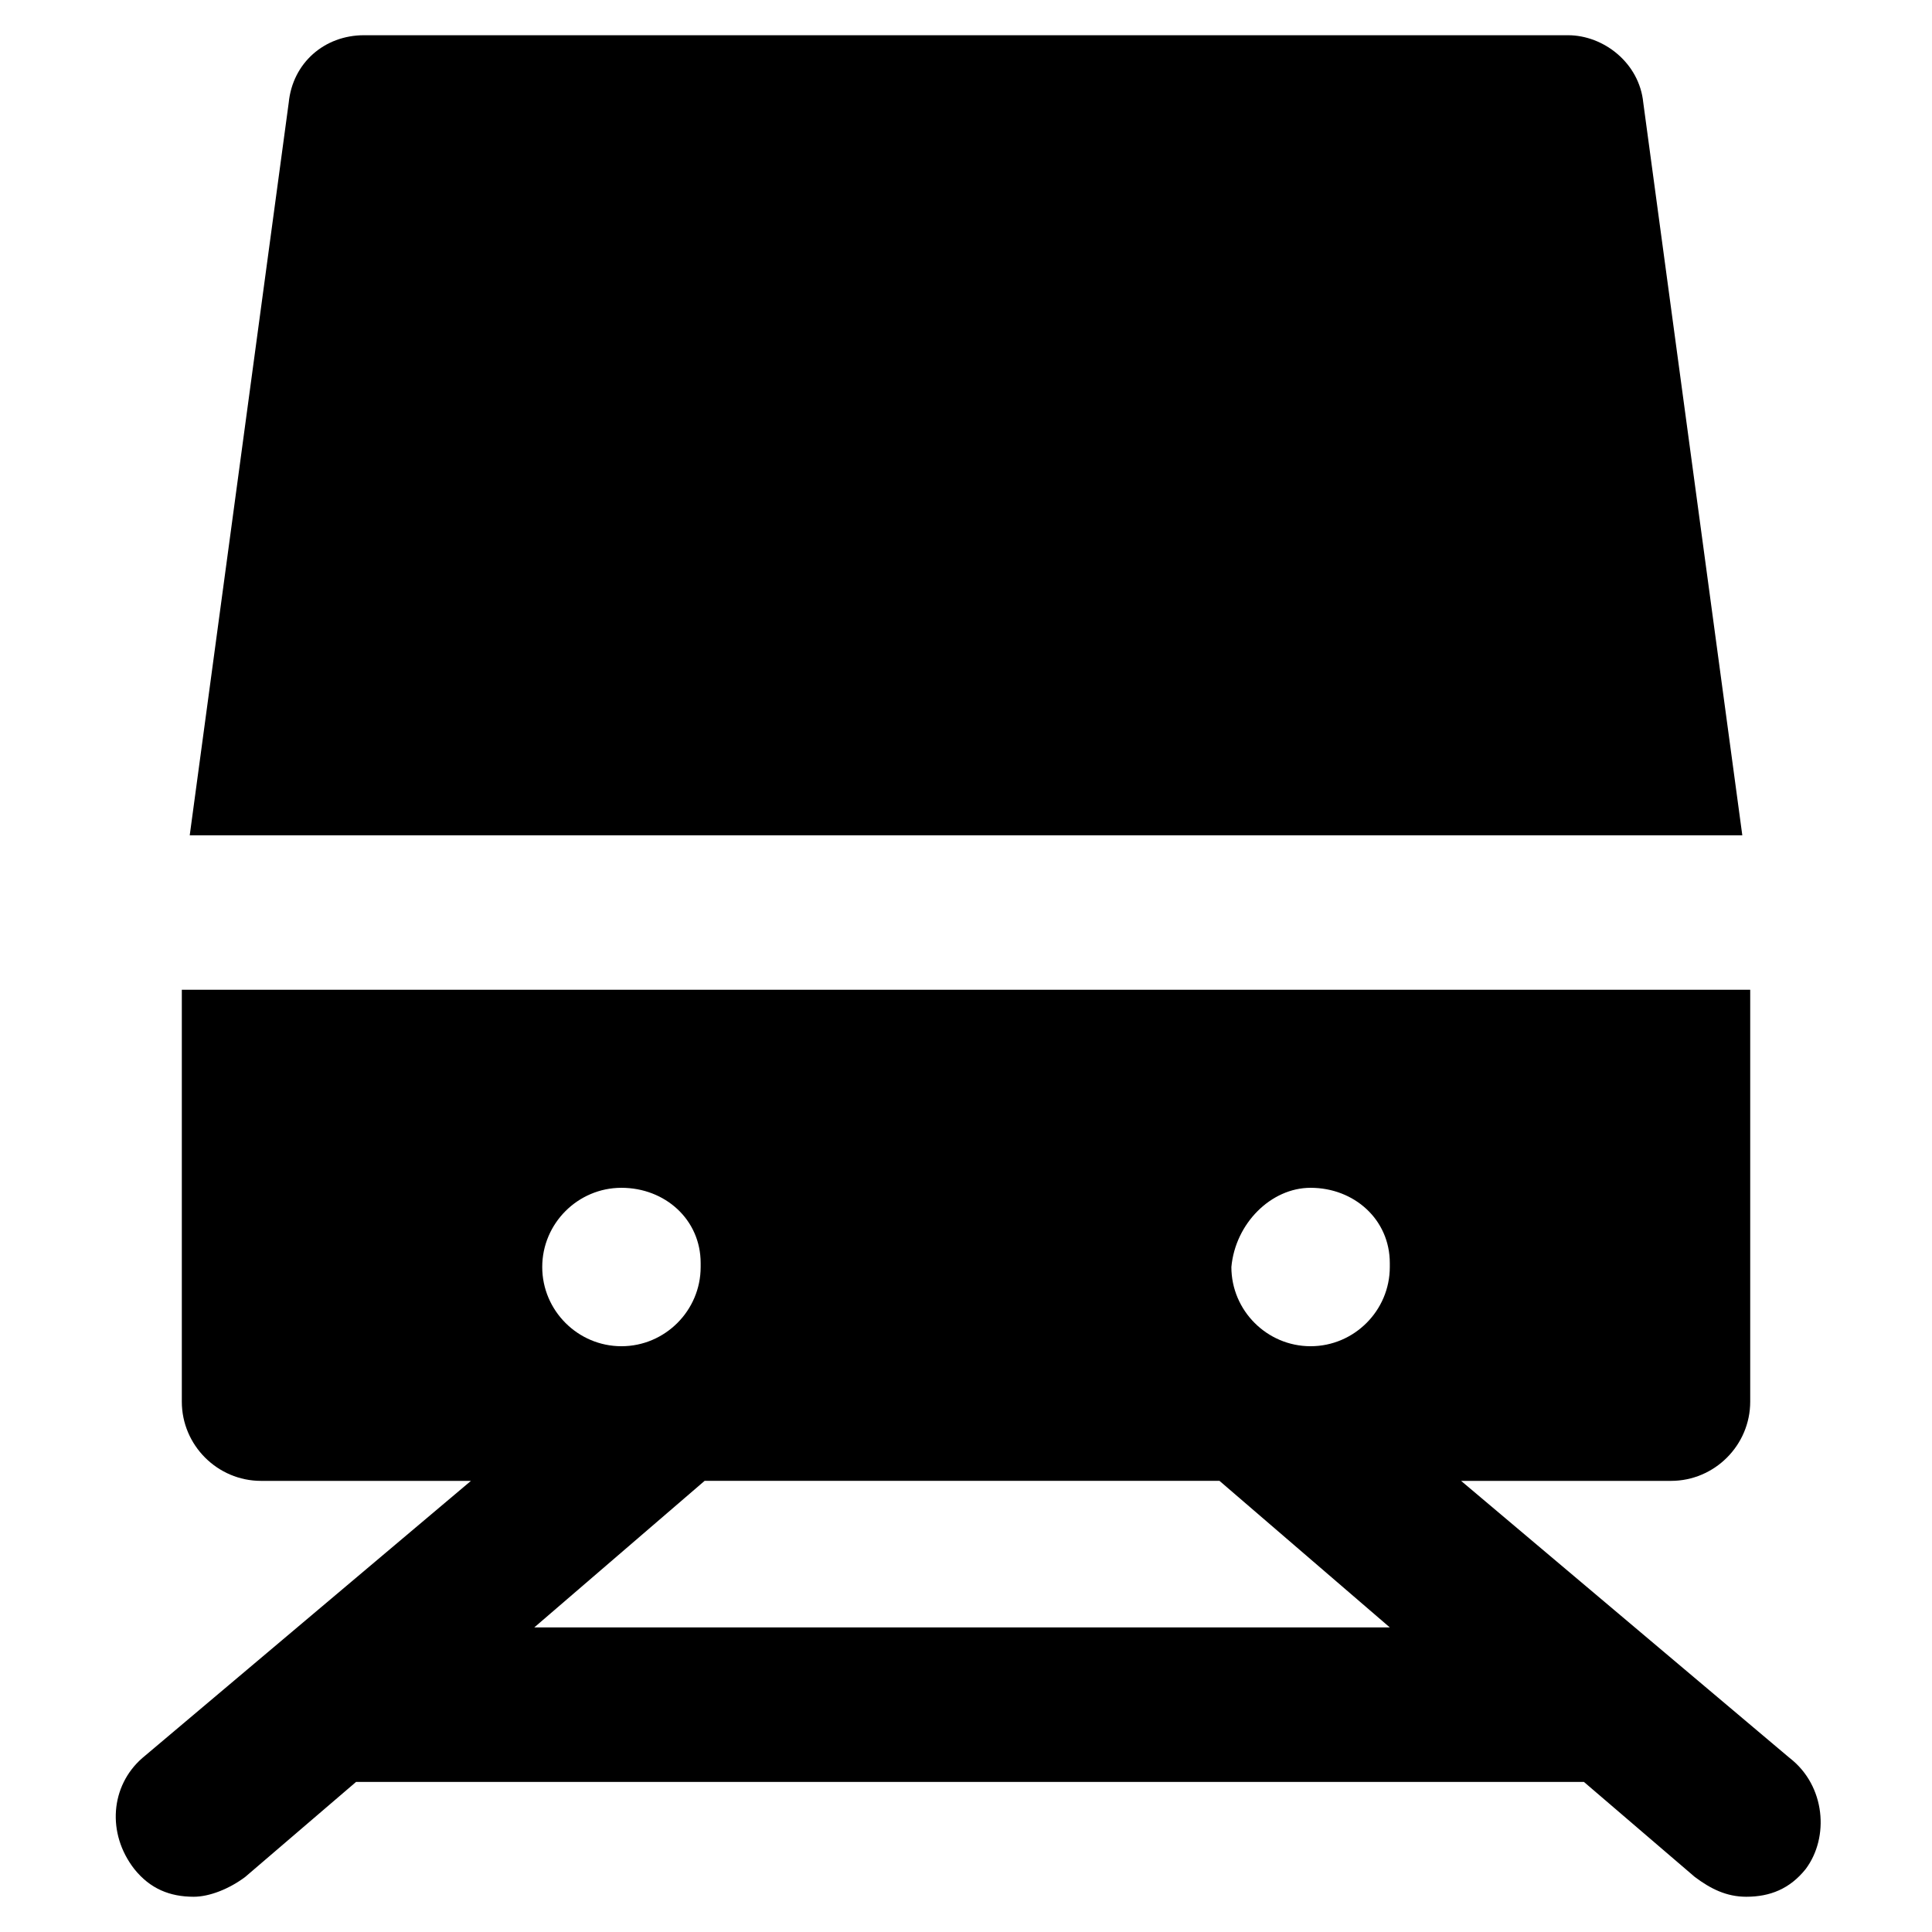
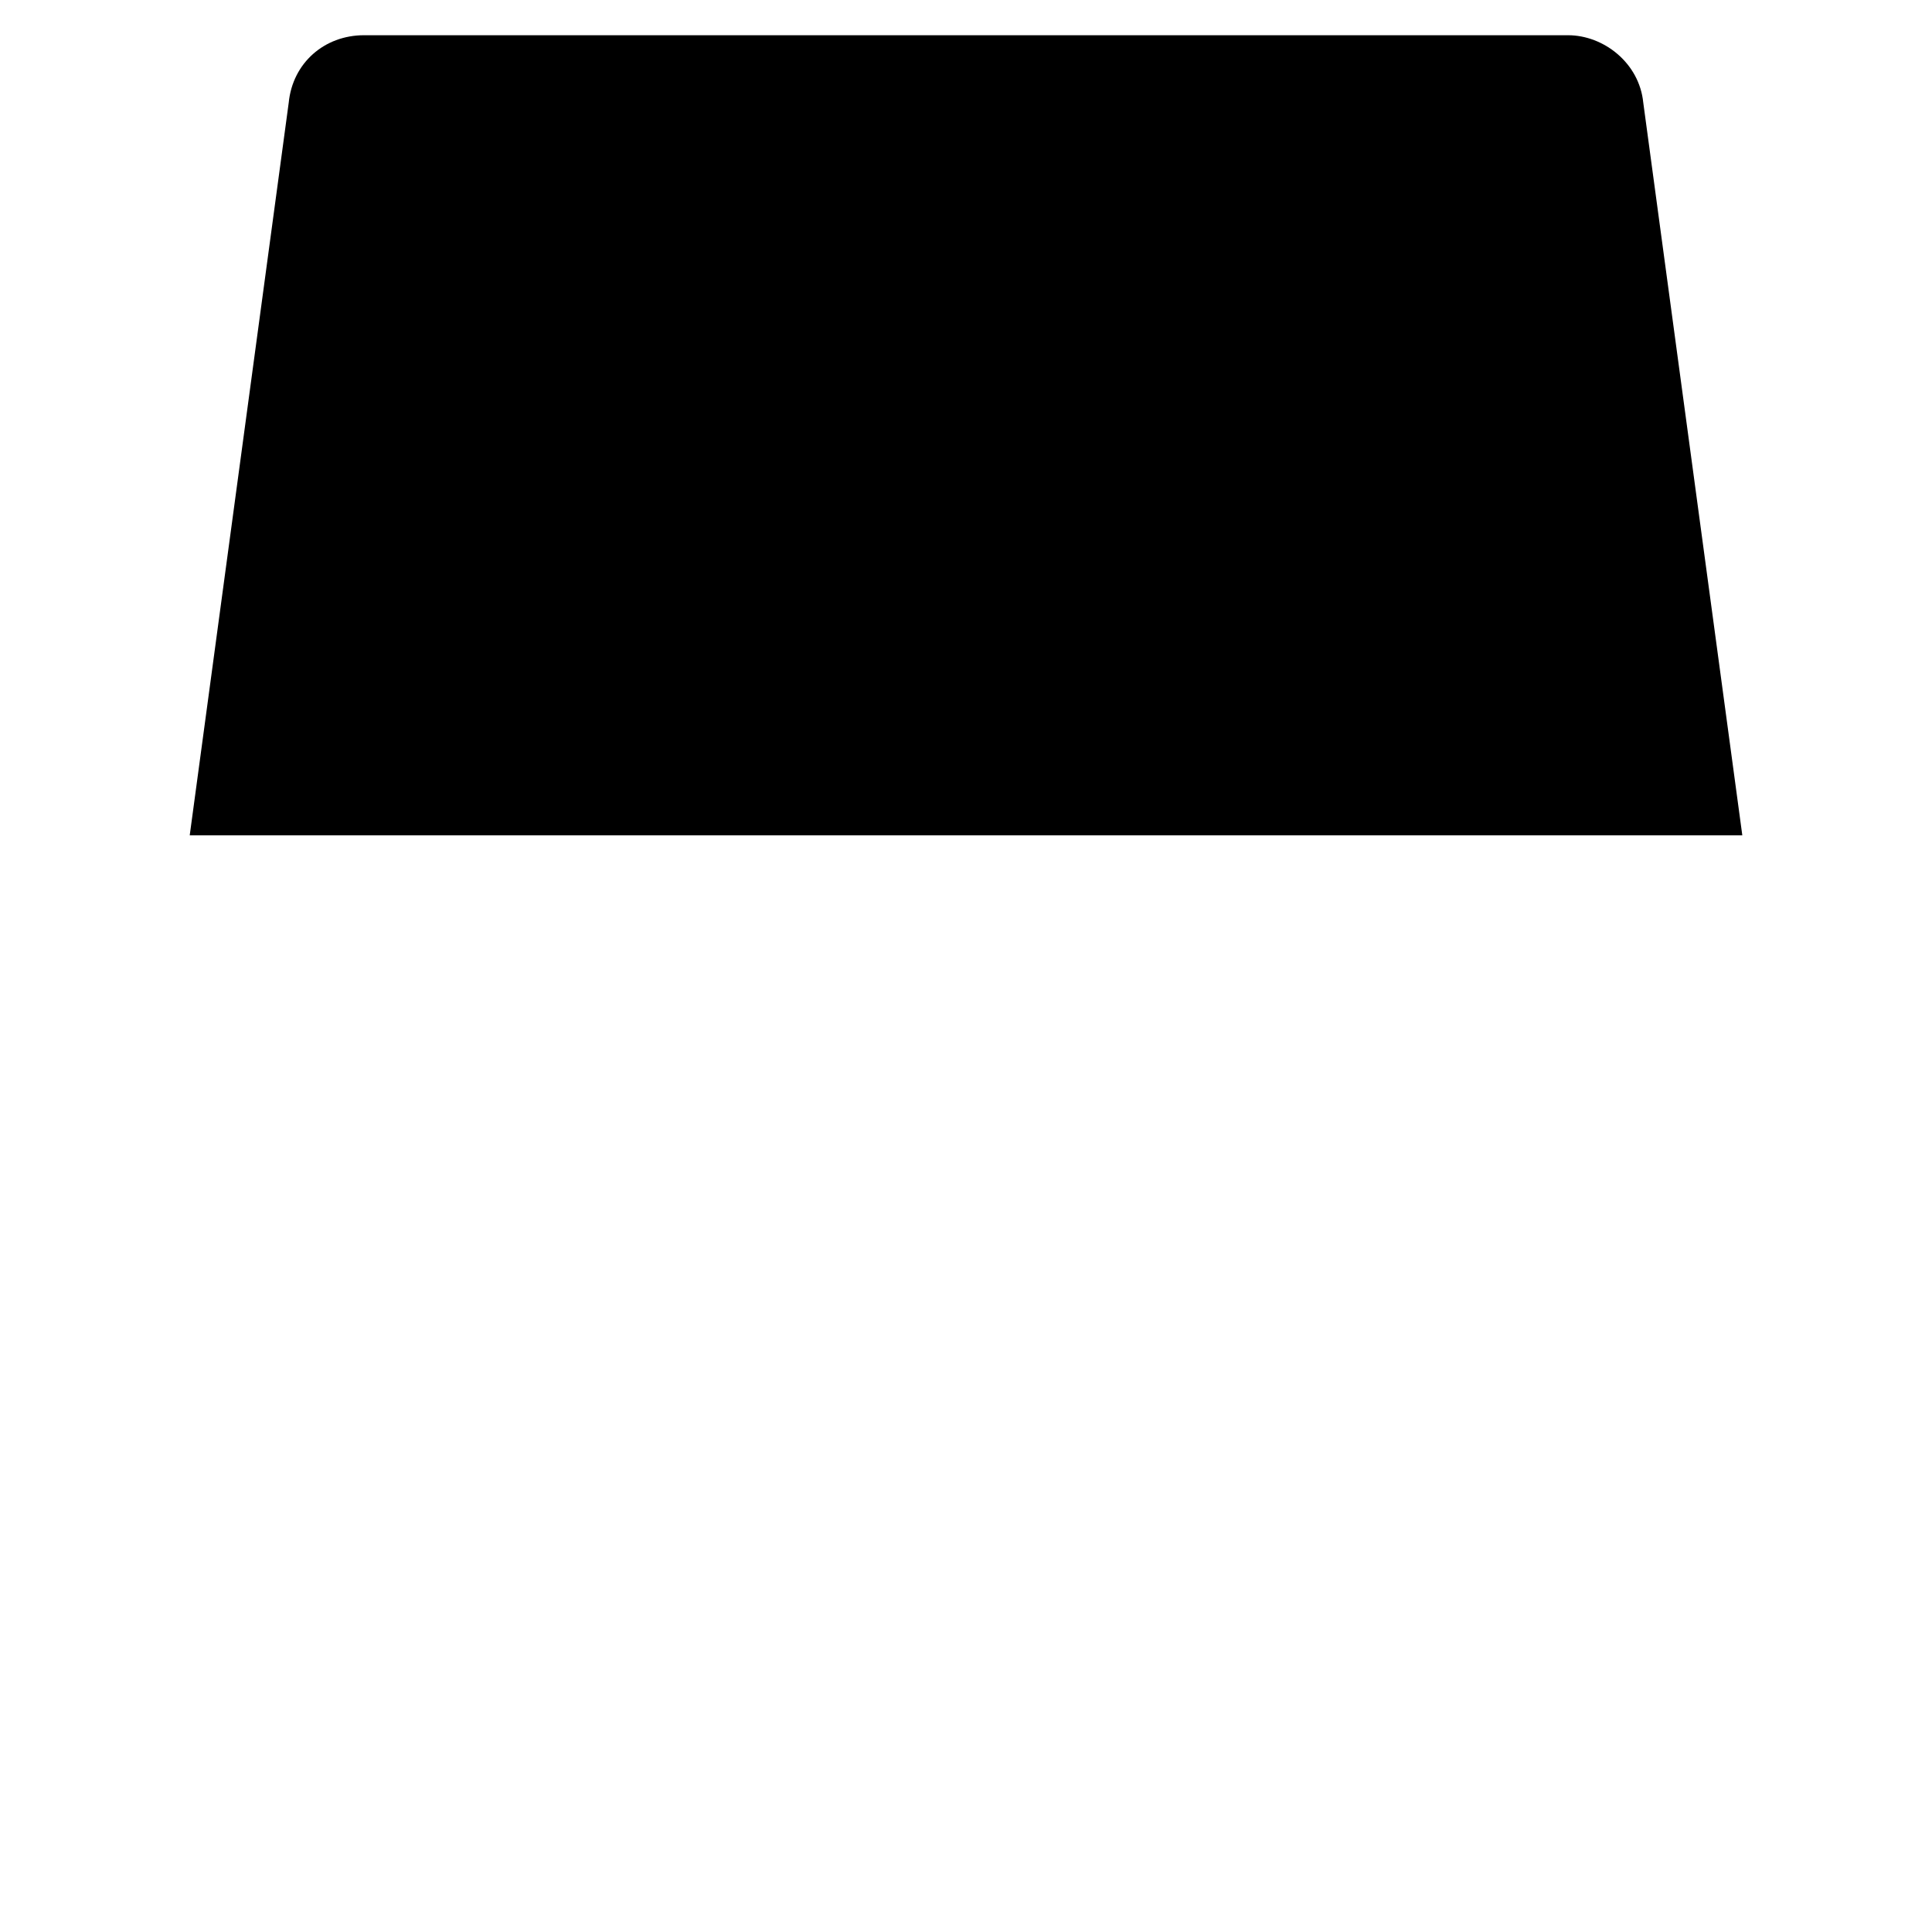
<svg xmlns="http://www.w3.org/2000/svg" fill="#000000" width="800px" height="800px" version="1.1" viewBox="144 144 512 512">
  <g>
-     <path d="m579.48 171.18c-1.051-10.496-10.496-17.844-19.941-17.844h-319.08c-10.496 0-18.895 7.348-19.941 17.844l-26.238 194.18h411.45z" />
-     <path d="m618.32 609.92-87.117-73.473h55.629c11.547 0 20.992-9.445 20.992-20.992v-109.16h-415.64v109.16c0 11.547 9.445 20.992 20.992 20.992h55.629l-87.117 73.473c-8.398 7.348-9.445 19.941-2.098 29.391 4.199 5.246 9.445 7.348 15.742 7.348 4.199 0 9.445-2.098 13.645-5.246l29.391-25.191h325.38l29.391 25.191c4.199 3.148 8.398 5.246 13.645 5.246 6.297 0 11.547-2.098 15.742-7.348 6.297-8.398 5.246-22.043-4.199-29.391zm-127-151.14c11.547 0 20.992 8.398 20.992 19.941v1.051c0 11.547-9.445 20.992-20.992 20.992s-20.992-9.445-20.992-20.992c1.051-11.547 10.496-20.992 20.992-20.992zm-182.63 0c11.547 0 20.992 8.398 20.992 19.941v1.051c0 11.547-9.445 20.992-20.992 20.992s-20.992-9.445-20.992-20.992 9.445-20.992 20.992-20.992zm-23.094 116.5 45.133-38.836h136.45l45.133 38.836z" />
+     <path d="m579.48 171.18c-1.051-10.496-10.496-17.844-19.941-17.844h-319.08c-10.496 0-18.895 7.348-19.941 17.844l-26.238 194.18h411.45" />
  </g>
</svg>